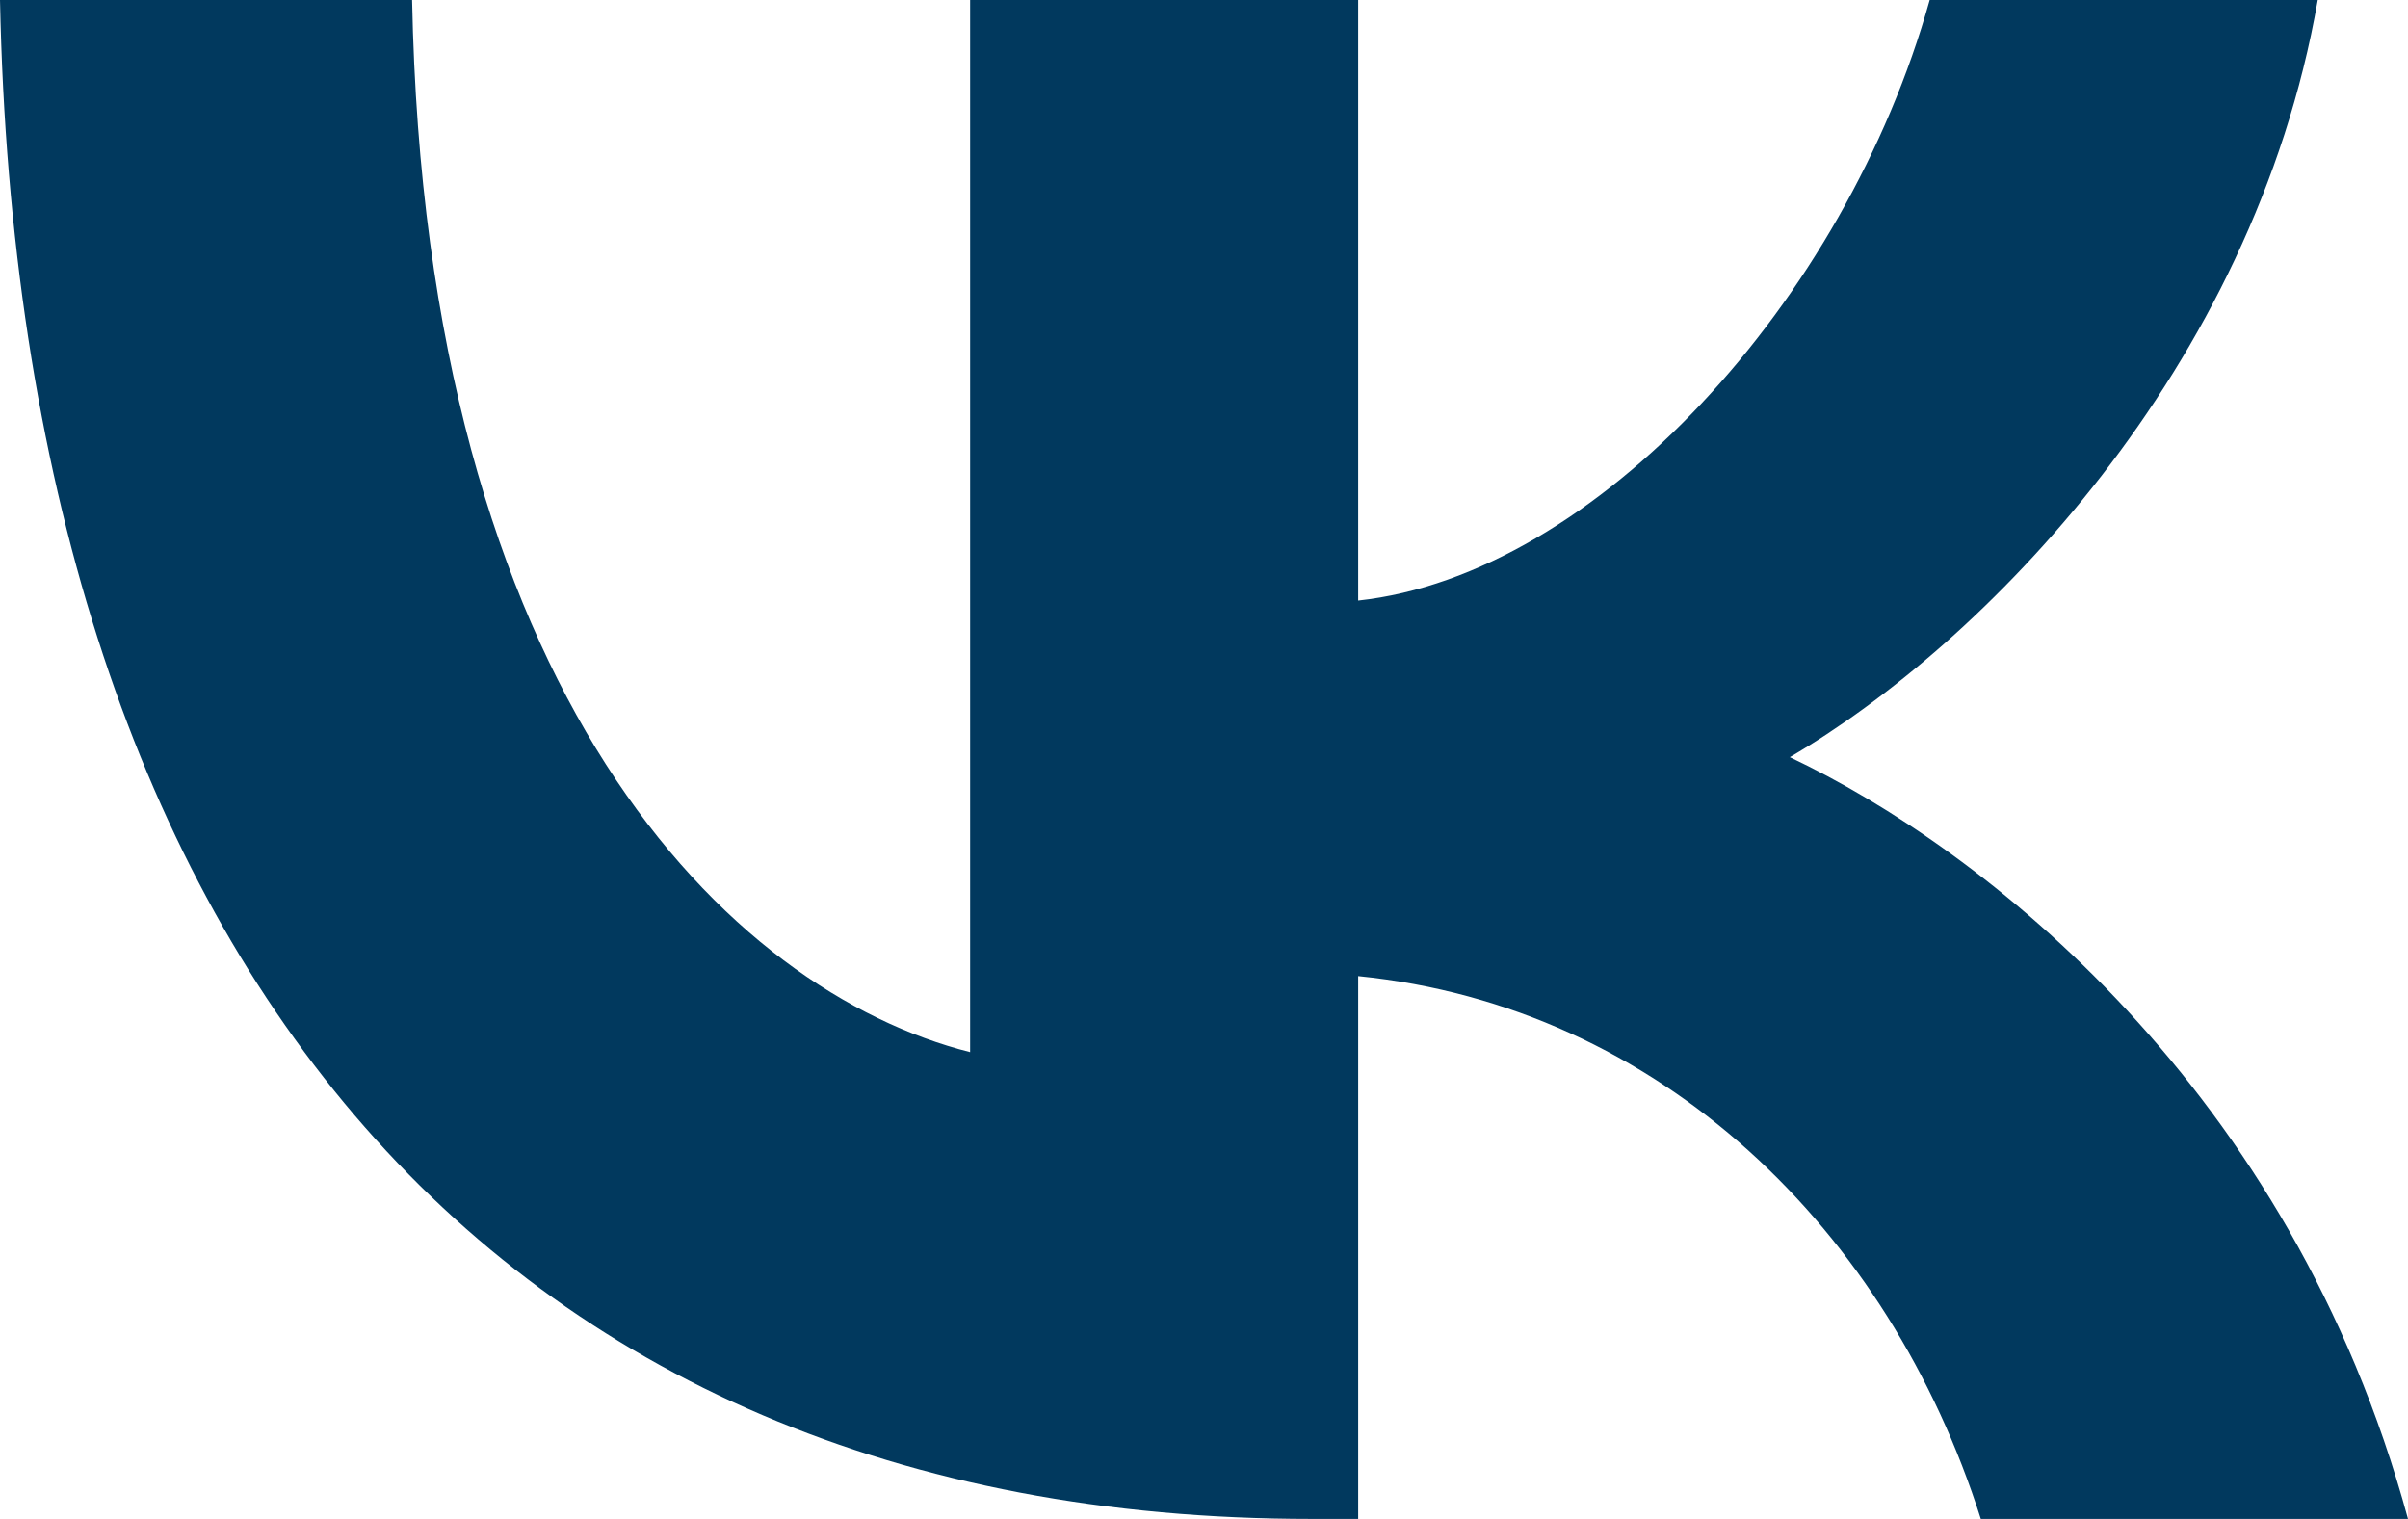
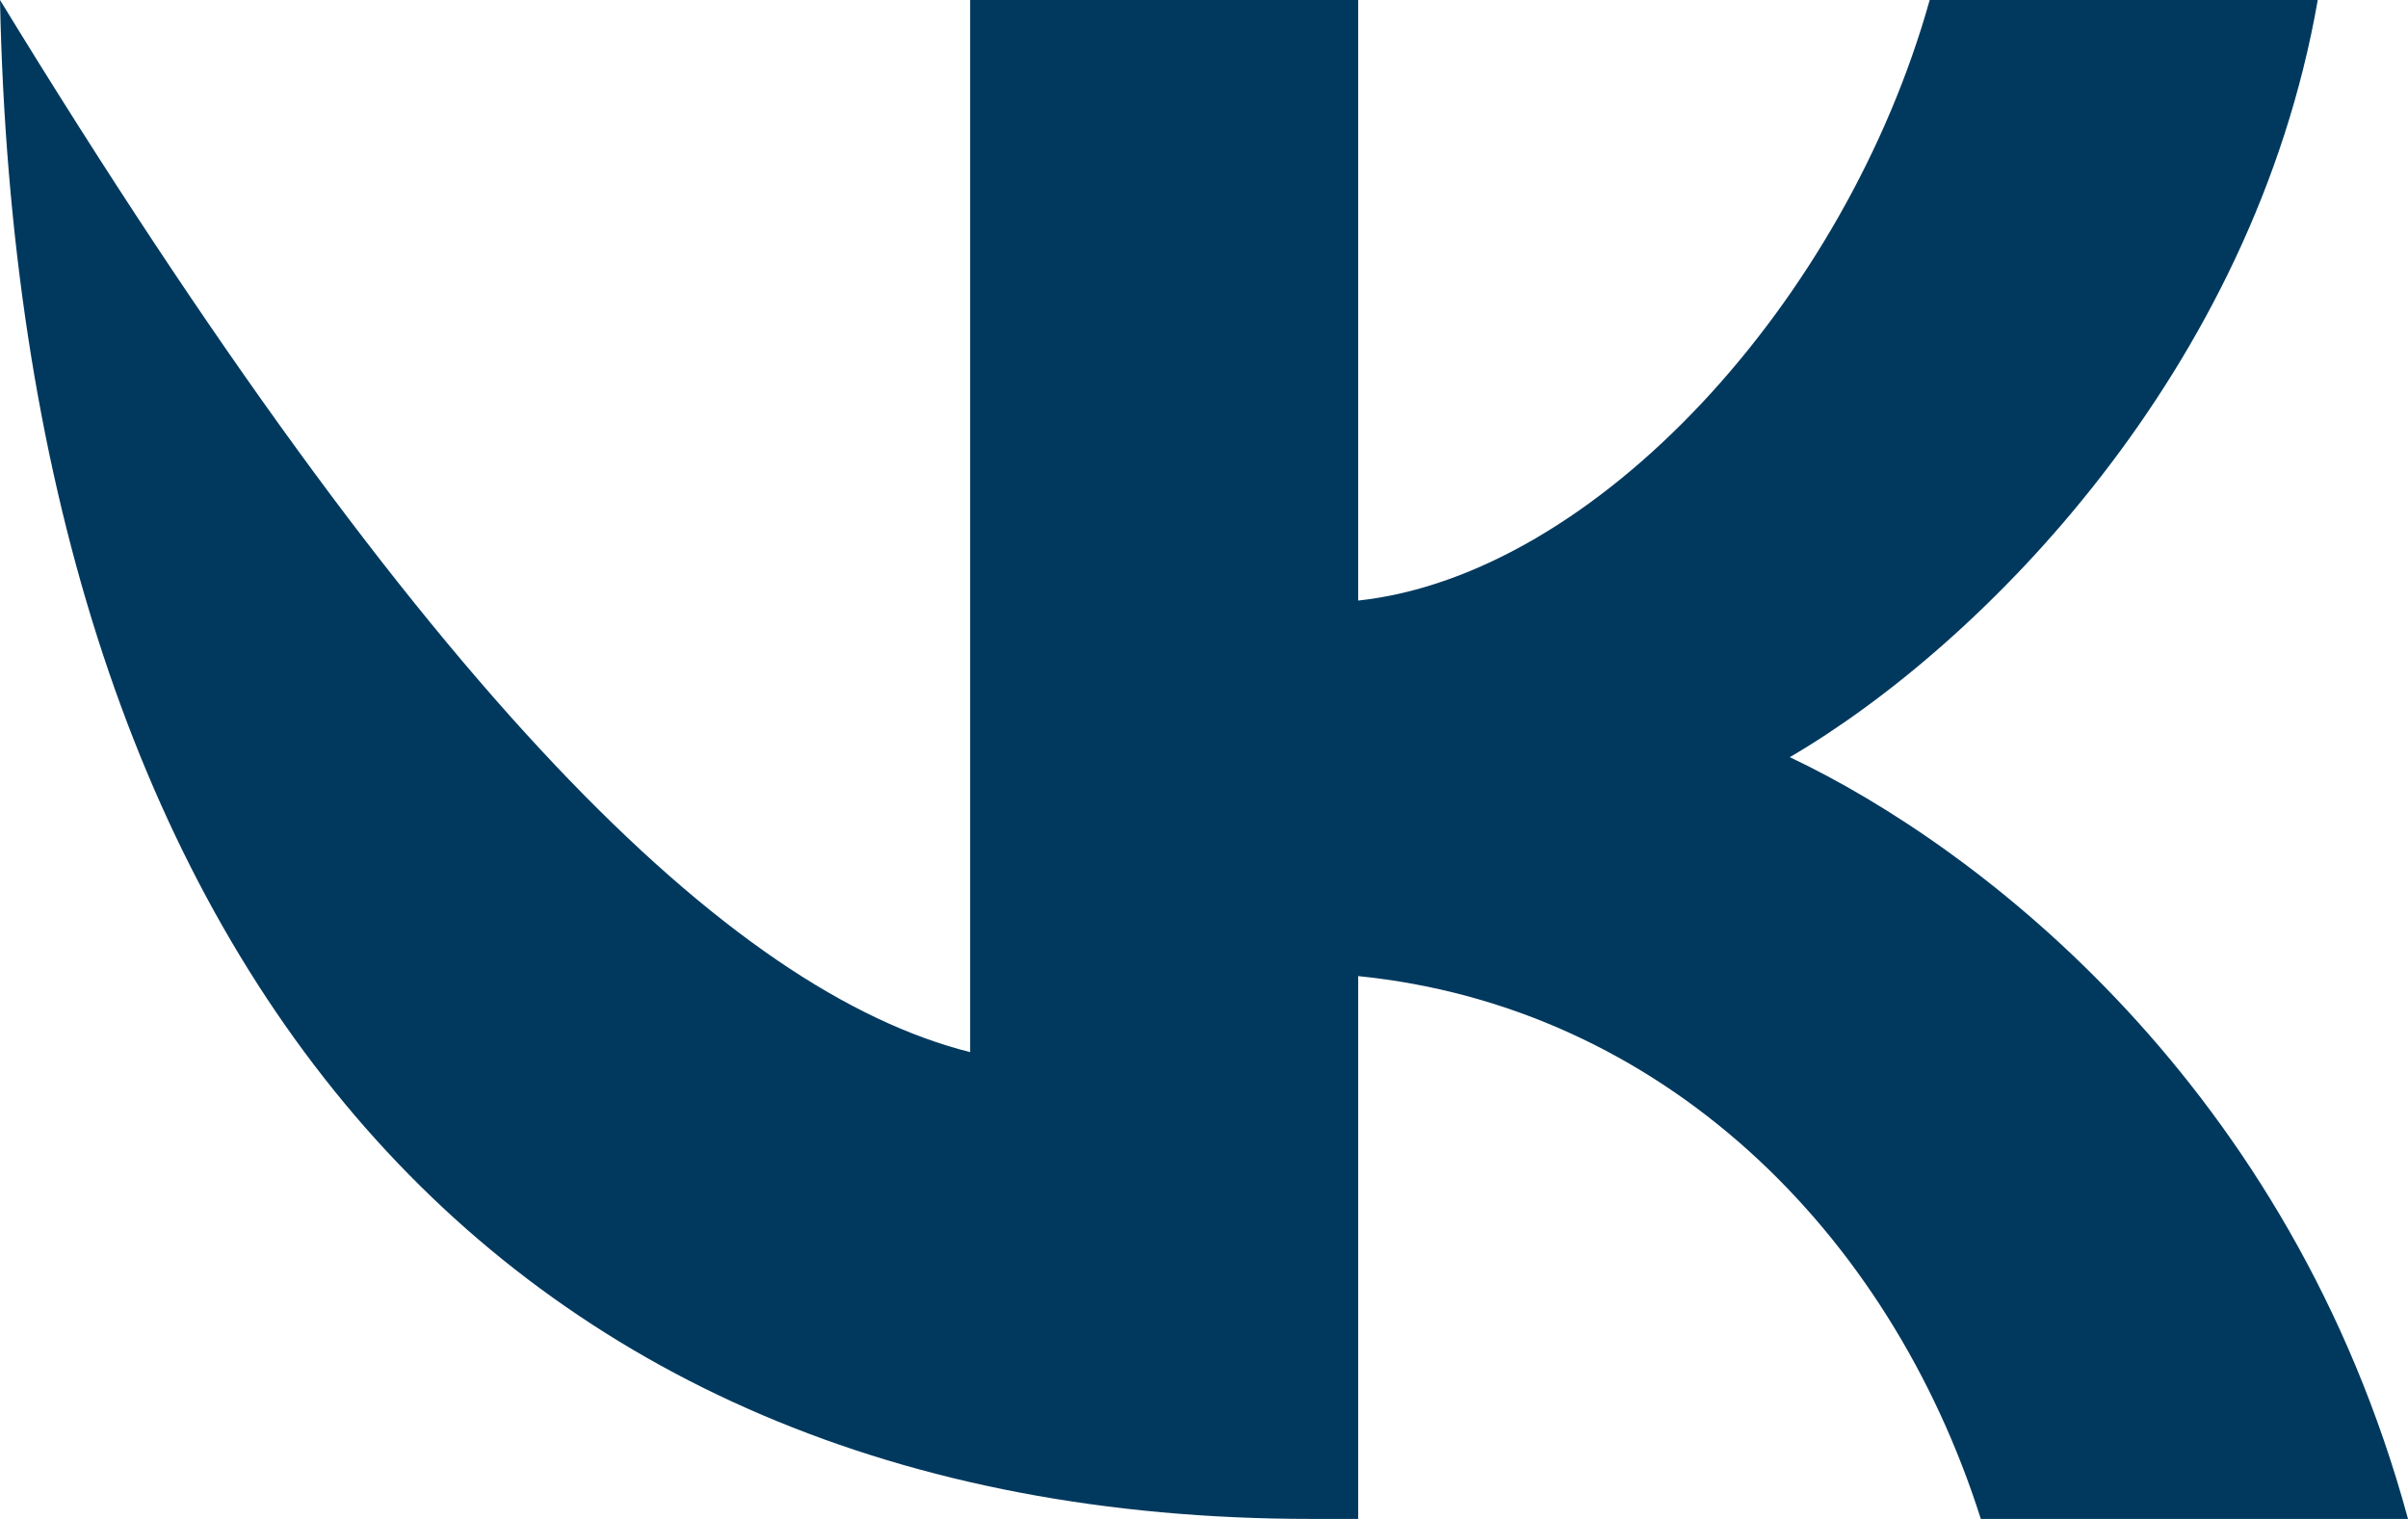
<svg xmlns="http://www.w3.org/2000/svg" width="65" height="41" viewBox="0 0 65 41" fill="none">
-   <path d="M35.403 41C13.195 41 0.528 25.61 0 0H11.124C11.49 18.797 19.691 26.759 26.187 28.4V0H36.662V16.211C43.076 15.514 49.815 8.126 52.089 0H62.564C60.818 10.014 53.51 17.401 48.313 20.438C53.51 22.901 61.833 29.344 65 41H53.469C50.993 33.202 44.822 27.169 36.662 26.348V41H35.403Z" fill="#01395E" />
+   <path d="M35.403 41C13.195 41 0.528 25.61 0 0C11.49 18.797 19.691 26.759 26.187 28.4V0H36.662V16.211C43.076 15.514 49.815 8.126 52.089 0H62.564C60.818 10.014 53.51 17.401 48.313 20.438C53.51 22.901 61.833 29.344 65 41H53.469C50.993 33.202 44.822 27.169 36.662 26.348V41H35.403Z" fill="#01395E" />
</svg>